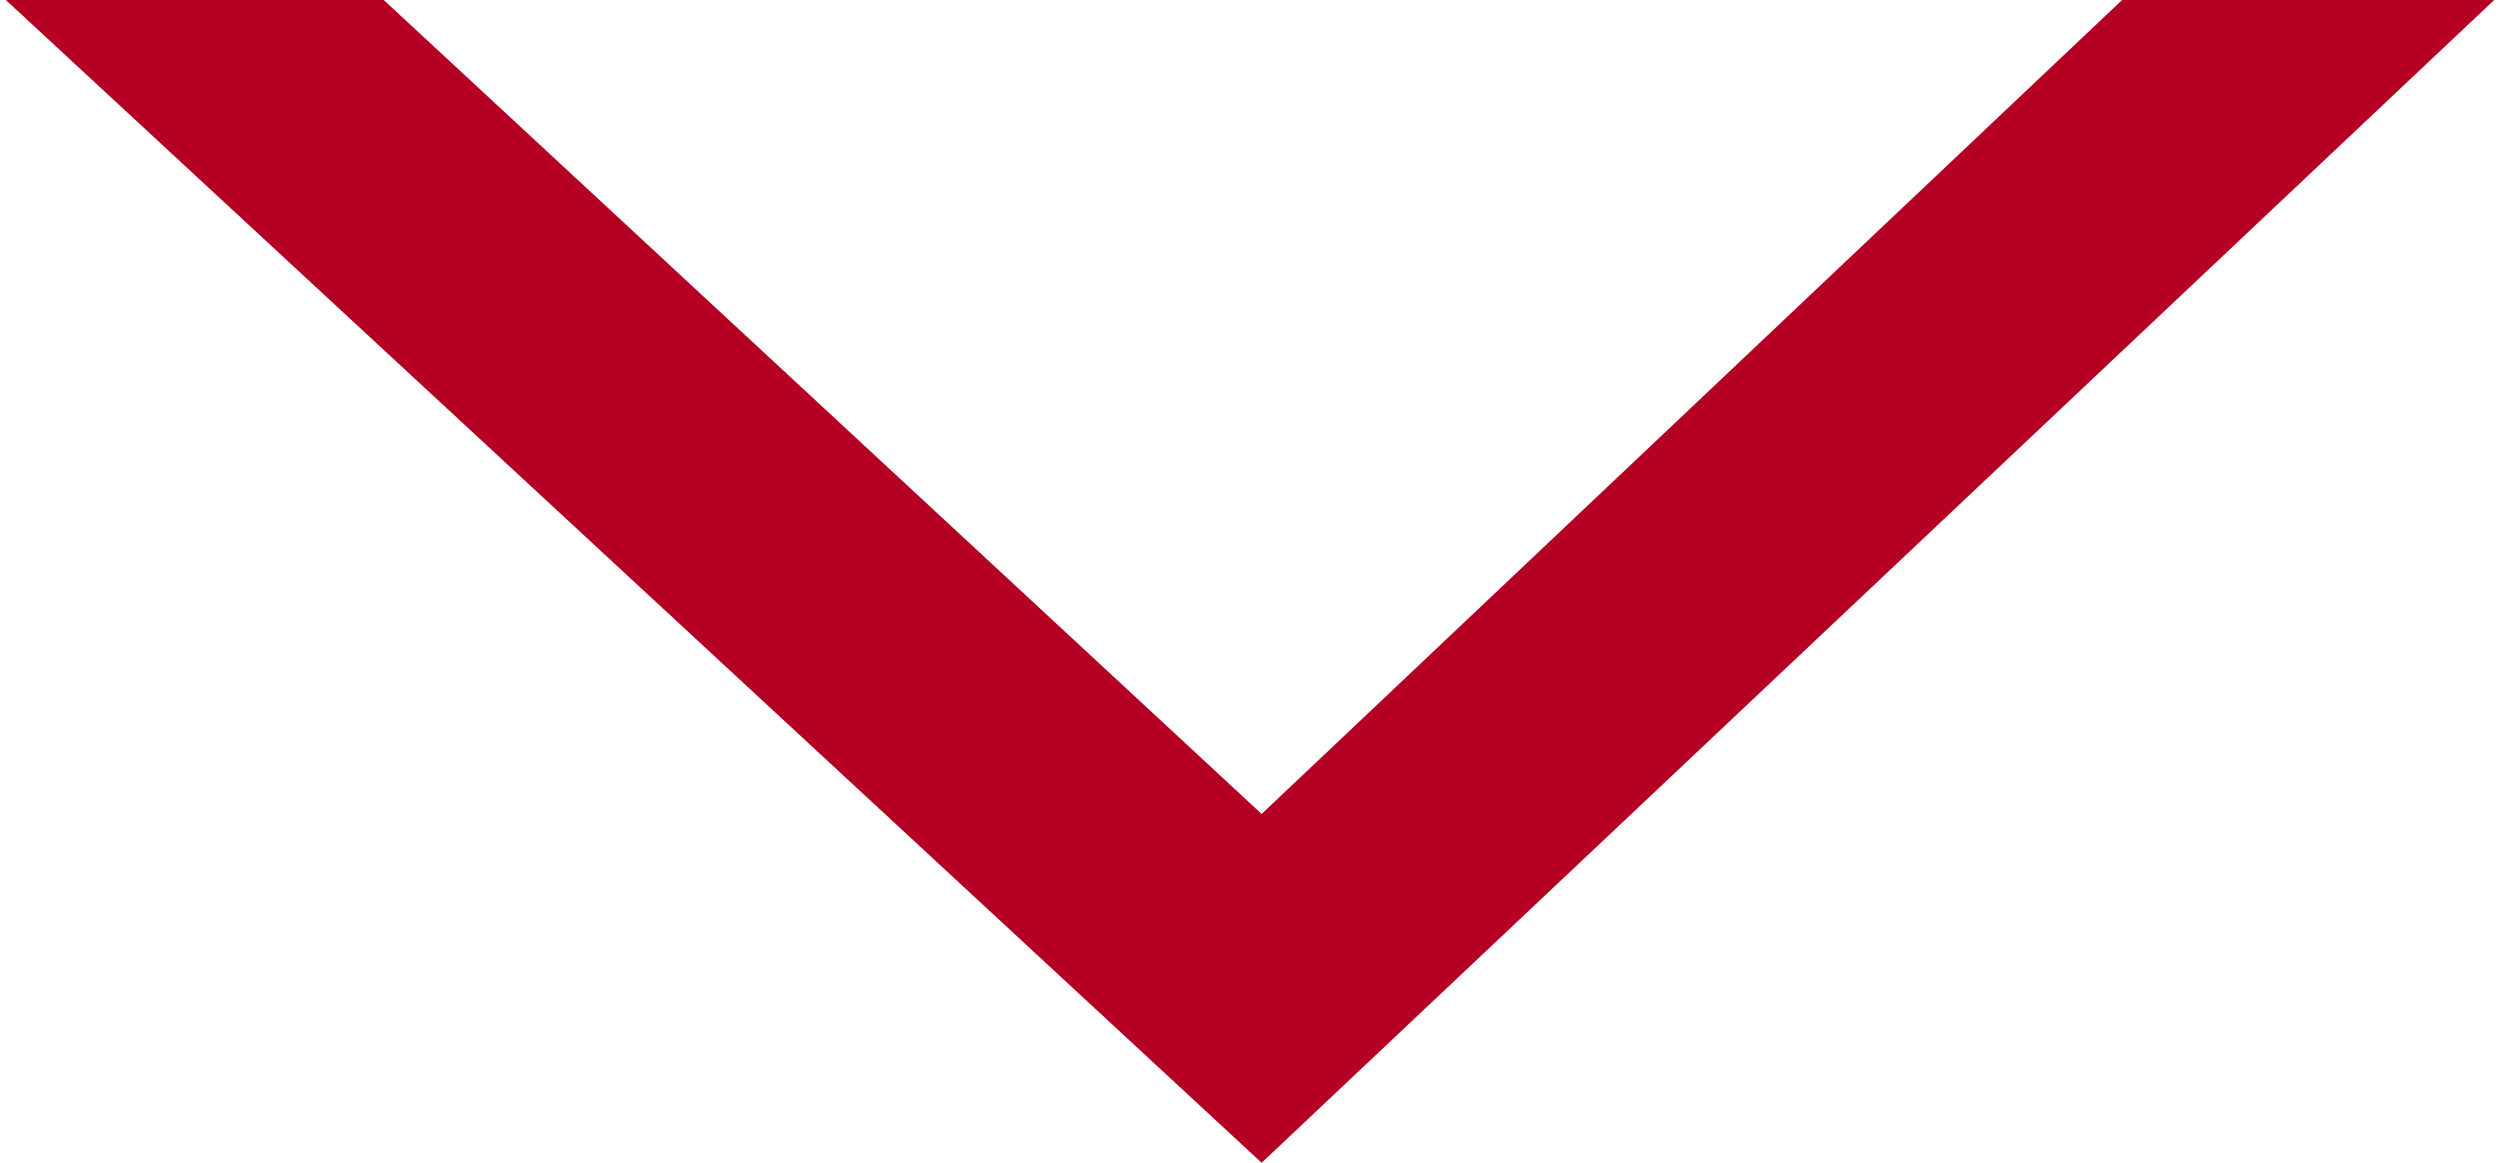
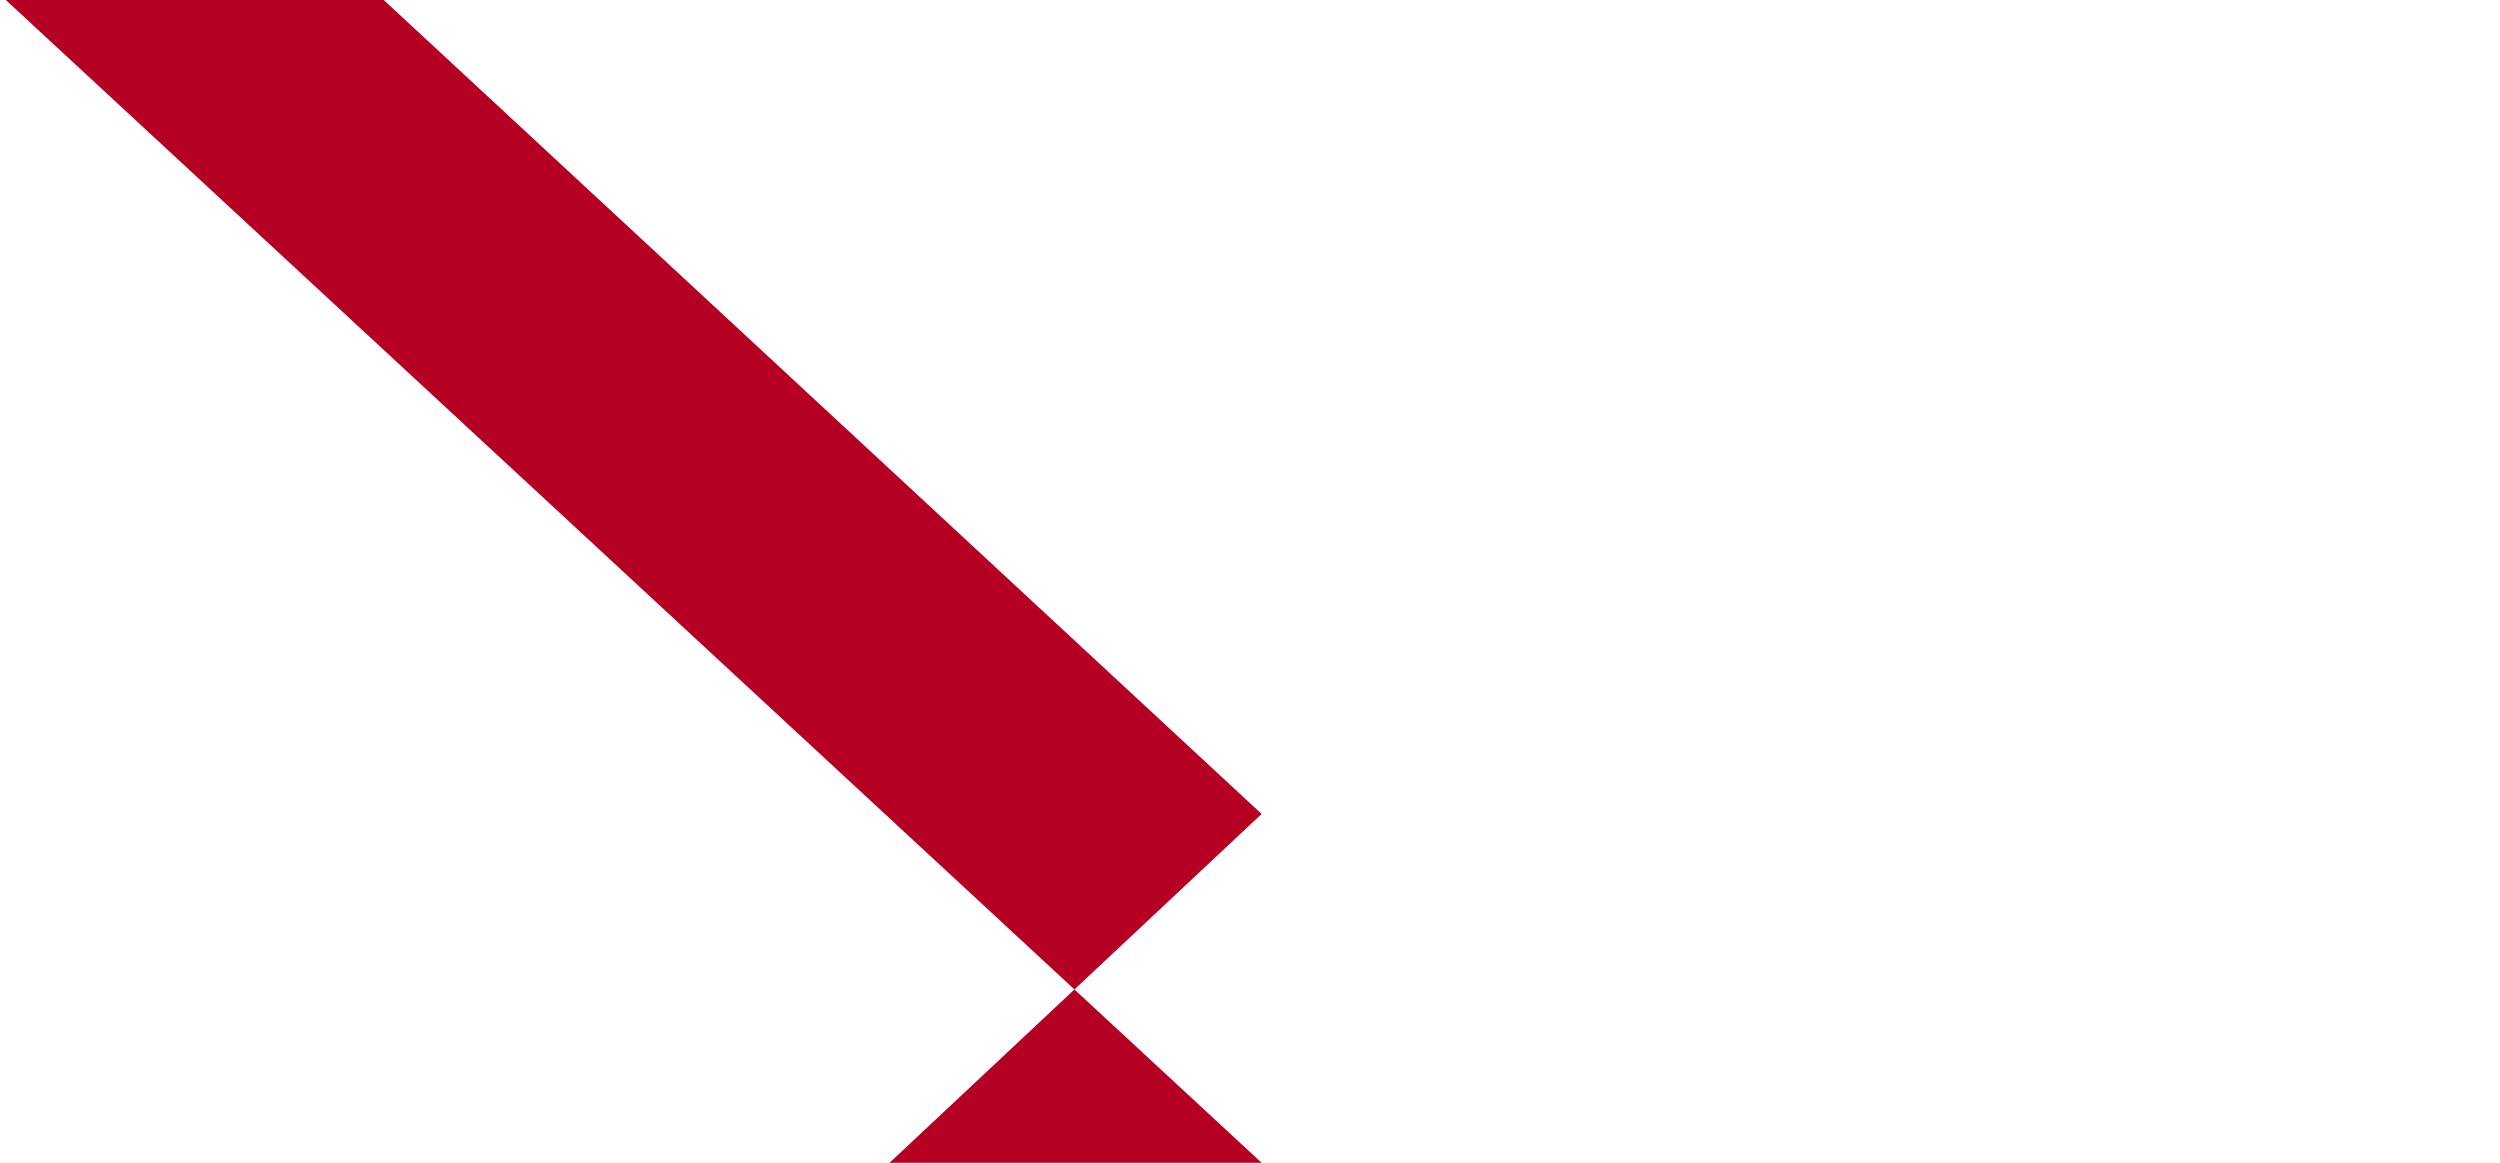
<svg xmlns="http://www.w3.org/2000/svg" version="1.1" id="グループ_1163" x="0px" y="0px" viewBox="0 0 43 20" style="enable-background:new 0 0 43 20;" xml:space="preserve">
  <style type="text/css">
	.st0{fill:#B50023;}
</style>
-   <path id="パス_2533" class="st0" d="M21.7,14L6.6,0H0.1L21.7,20L42.9,0h-6.4L21.7,14z" />
+   <path id="パス_2533" class="st0" d="M21.7,14L6.6,0H0.1L21.7,20h-6.4L21.7,14z" />
</svg>